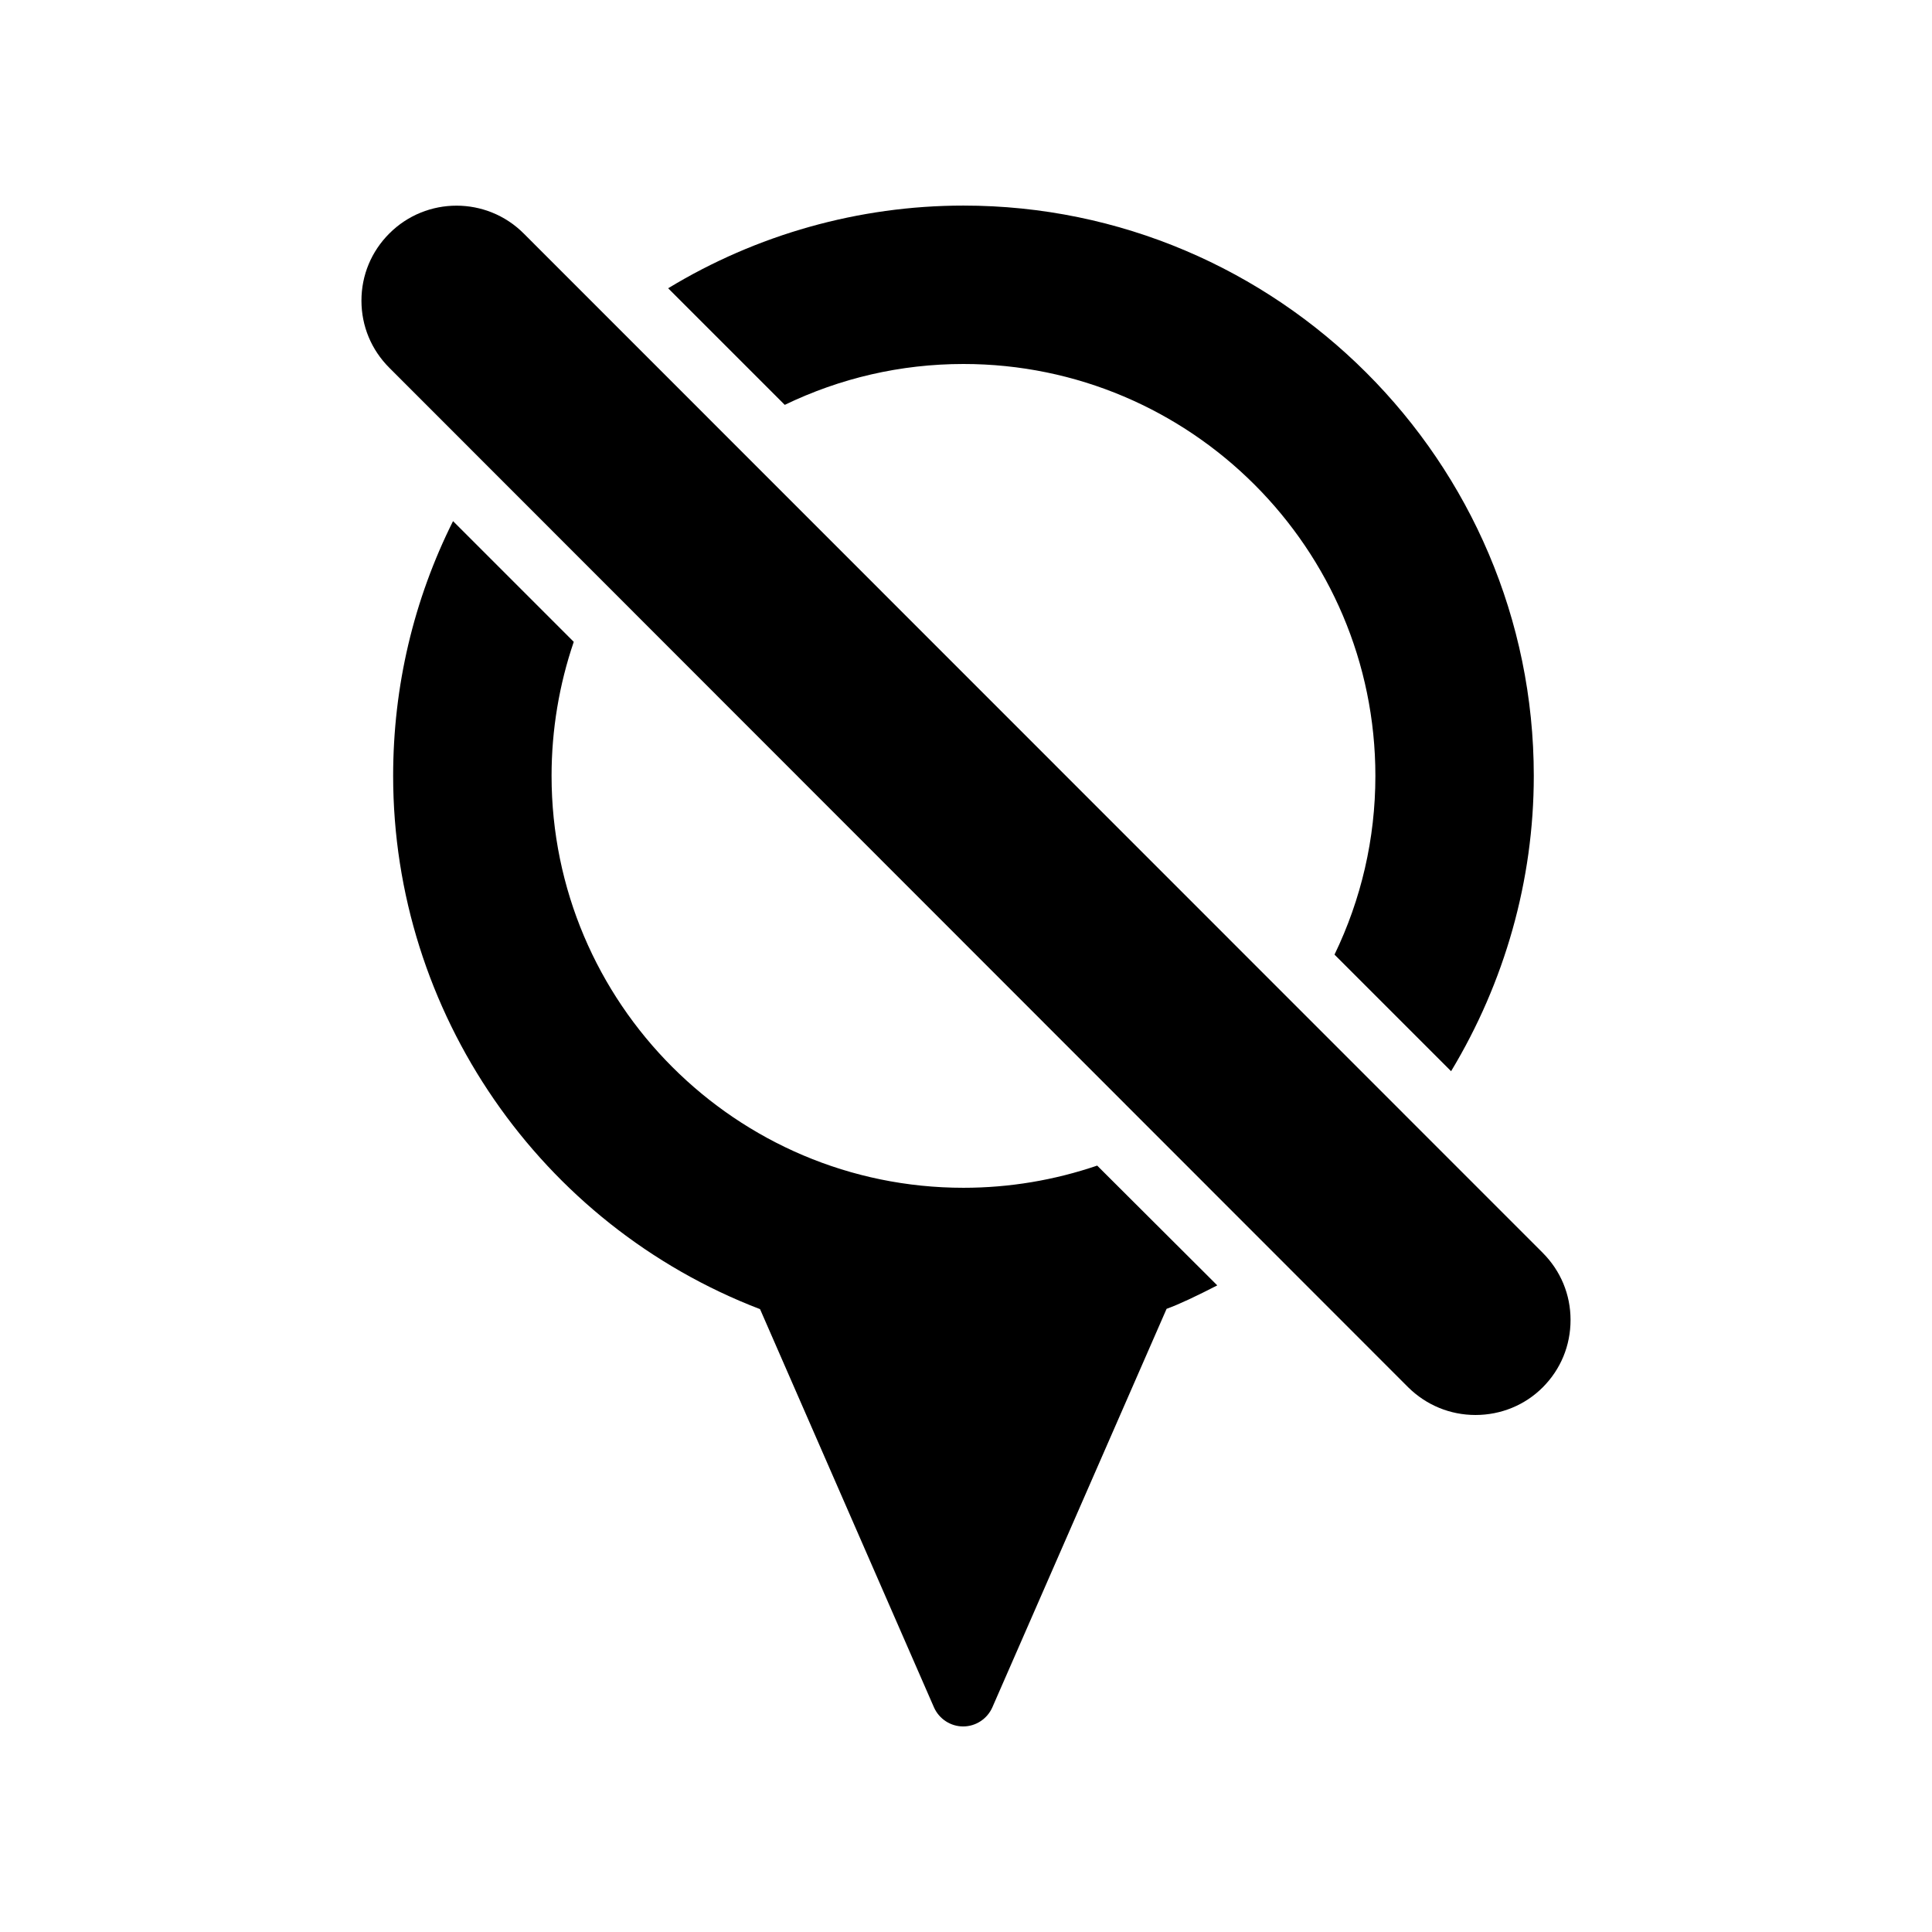
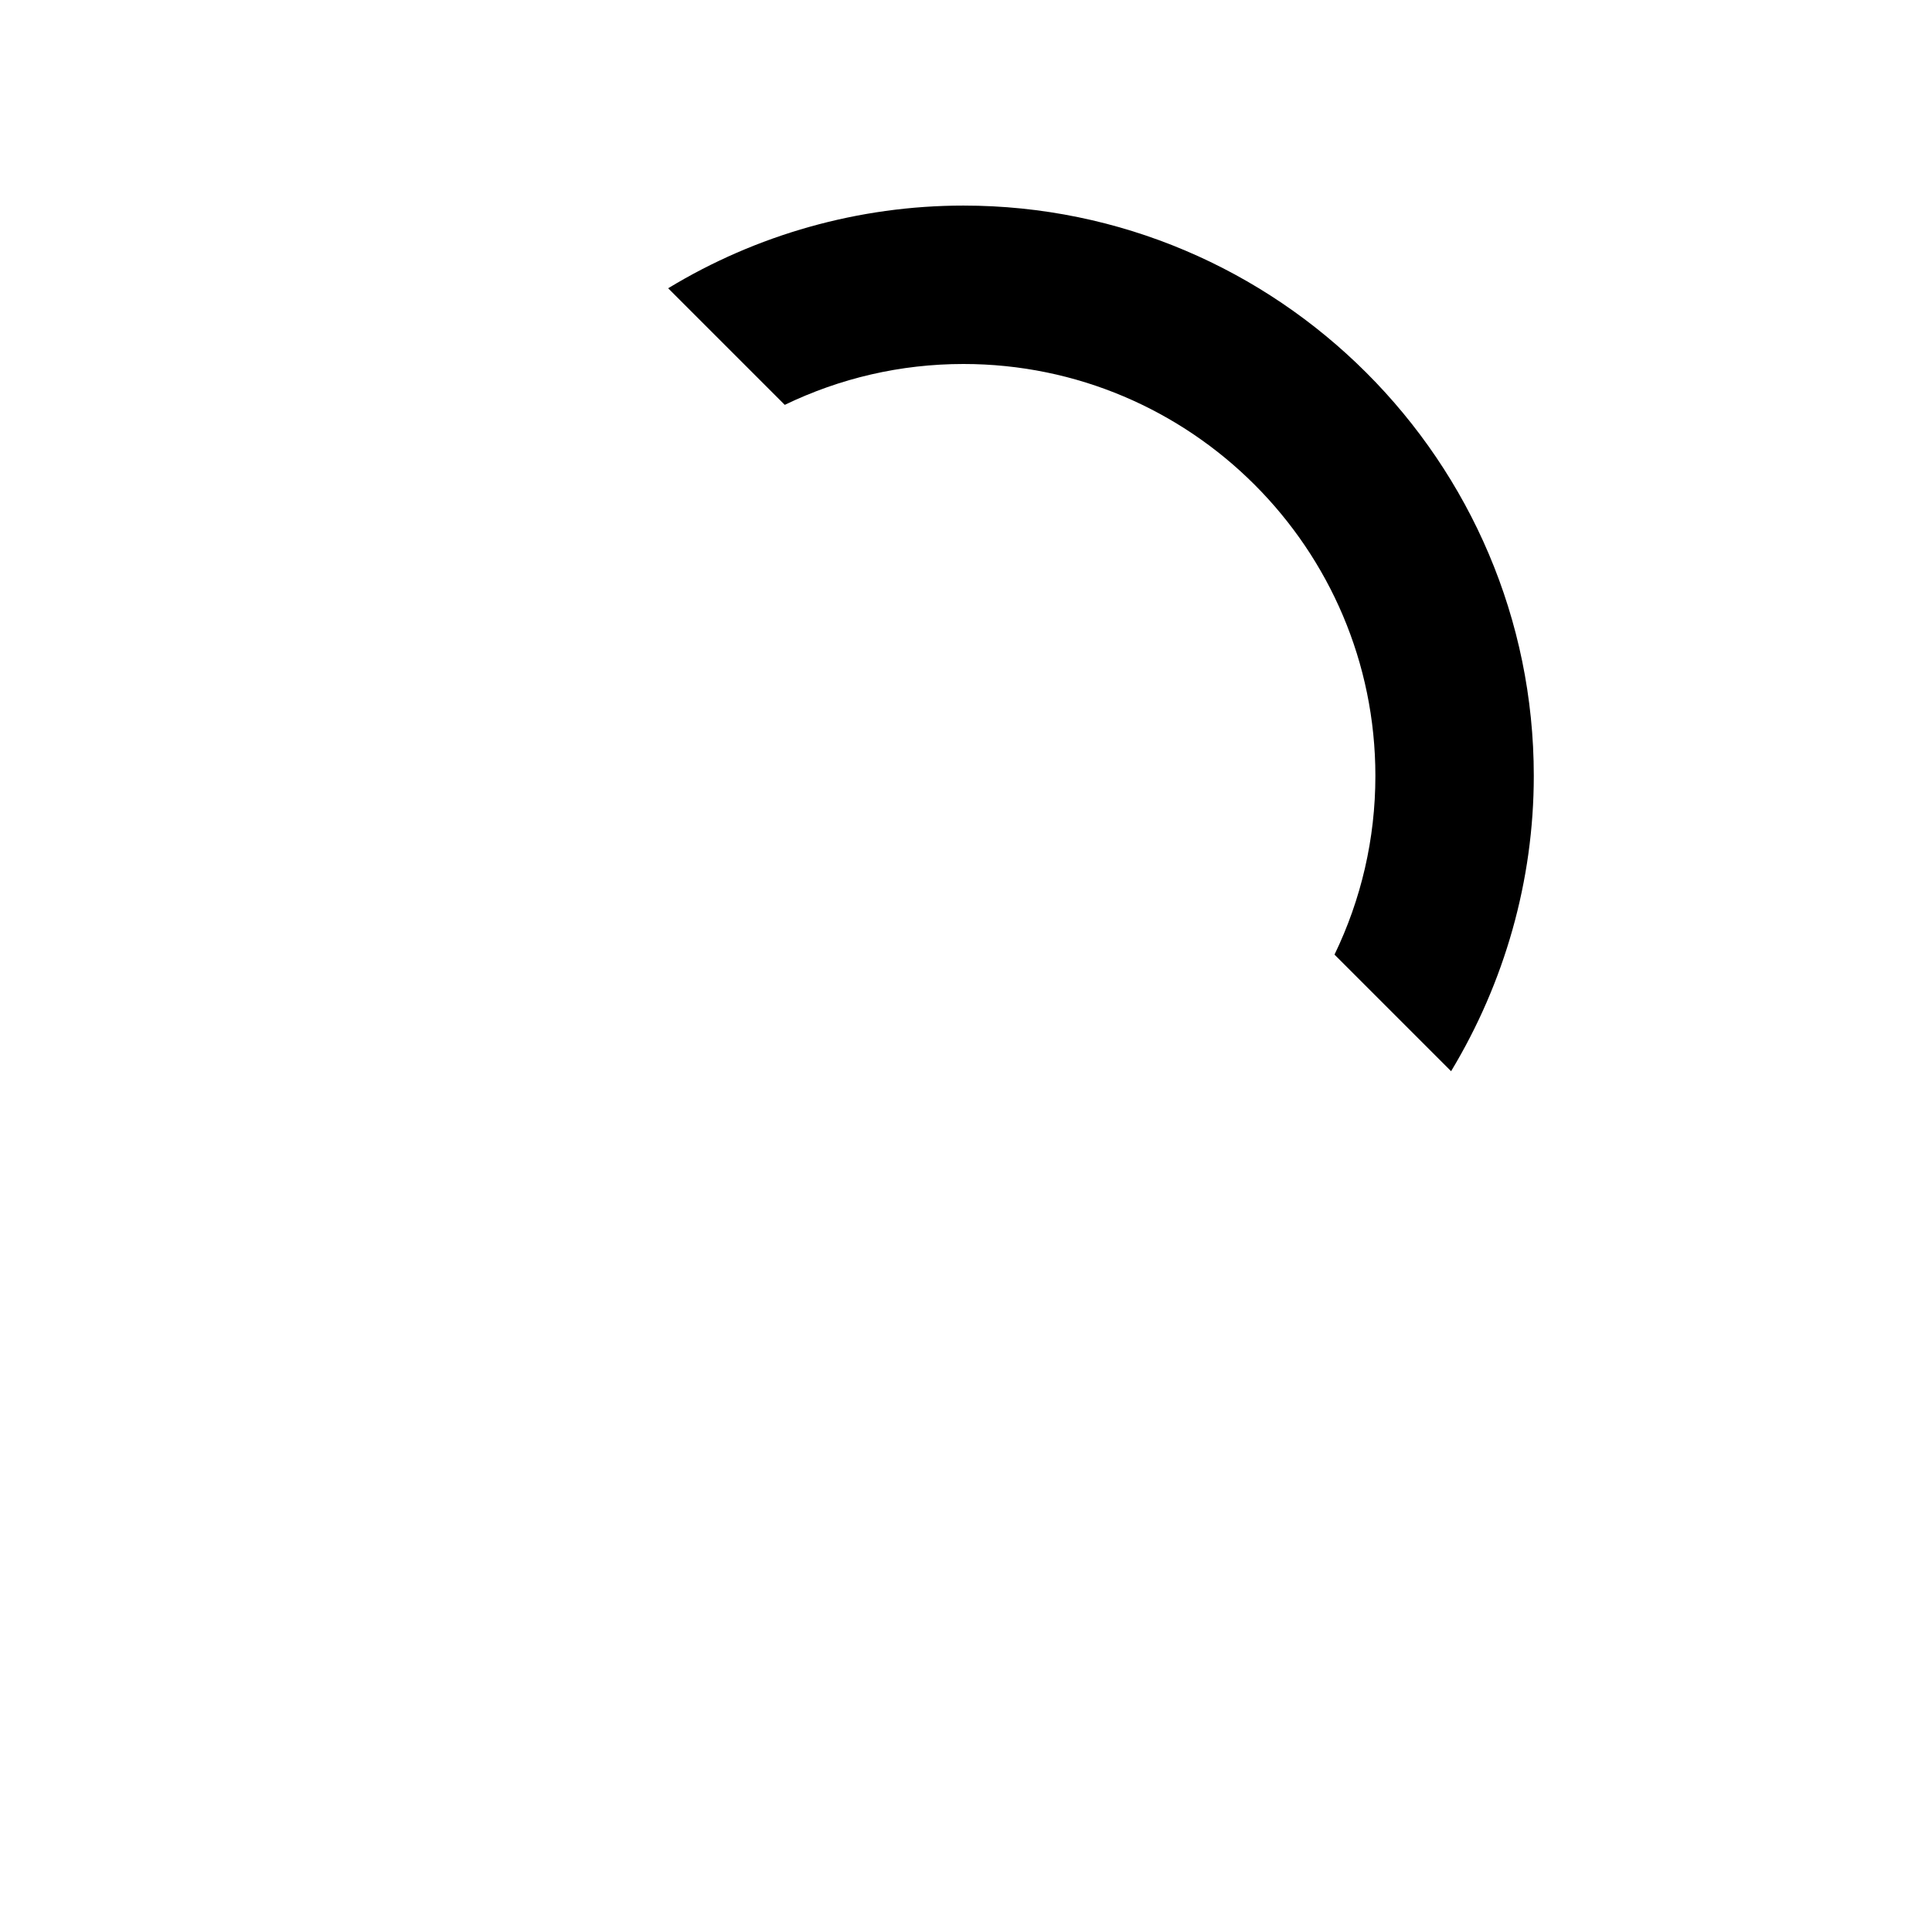
<svg xmlns="http://www.w3.org/2000/svg" fill="#000000" width="800px" height="800px" version="1.1" viewBox="144 144 512 512">
  <g>
-     <path d="m466.59 484.64c-5.375 2.769-10.16 5.039-13.434 6.215l-46.184 105.63c-1.344 3.023-4.367 5.039-7.727 5.039-3.359 0-6.383-2.016-7.727-5.039l-46.098-105.55c-58.273-22.336-97.234-78.68-97.234-141.32 0-23.762 5.457-46.688 15.871-67.512l31.992 31.992c-3.863 11.336-5.879 23.344-5.879 35.52 0 60.207 48.953 109.16 109.16 109.16 12.176 0 24.098-2.016 35.434-5.879z" />
    <path d="m550.47 349.62c0 27.711-7.727 54.746-21.914 78.258l-30.898-30.898c7.055-14.609 10.832-30.648 10.832-47.359 0-60.207-48.953-109.16-109.16-109.16-16.711 0-32.746 3.777-47.359 10.832l-30.902-30.898c23.344-14.191 50.469-21.914 78.262-21.914 83.211 0 151.14 67.762 151.14 151.14z" />
-     <path d="m552.82 475.99-270.04-270.12c-9.824-9.824-25.777-9.824-35.602 0-4.785 4.785-7.391 11.086-7.391 17.801 0 6.719 2.602 13.016 7.391 17.801l270.04 270.21c4.785 4.703 11.082 7.305 17.801 7.305s13.098-2.602 17.801-7.305c4.785-4.785 7.391-11.082 7.391-17.887 0-6.715-2.606-13.012-7.391-17.801z" />
  </g>
</svg>